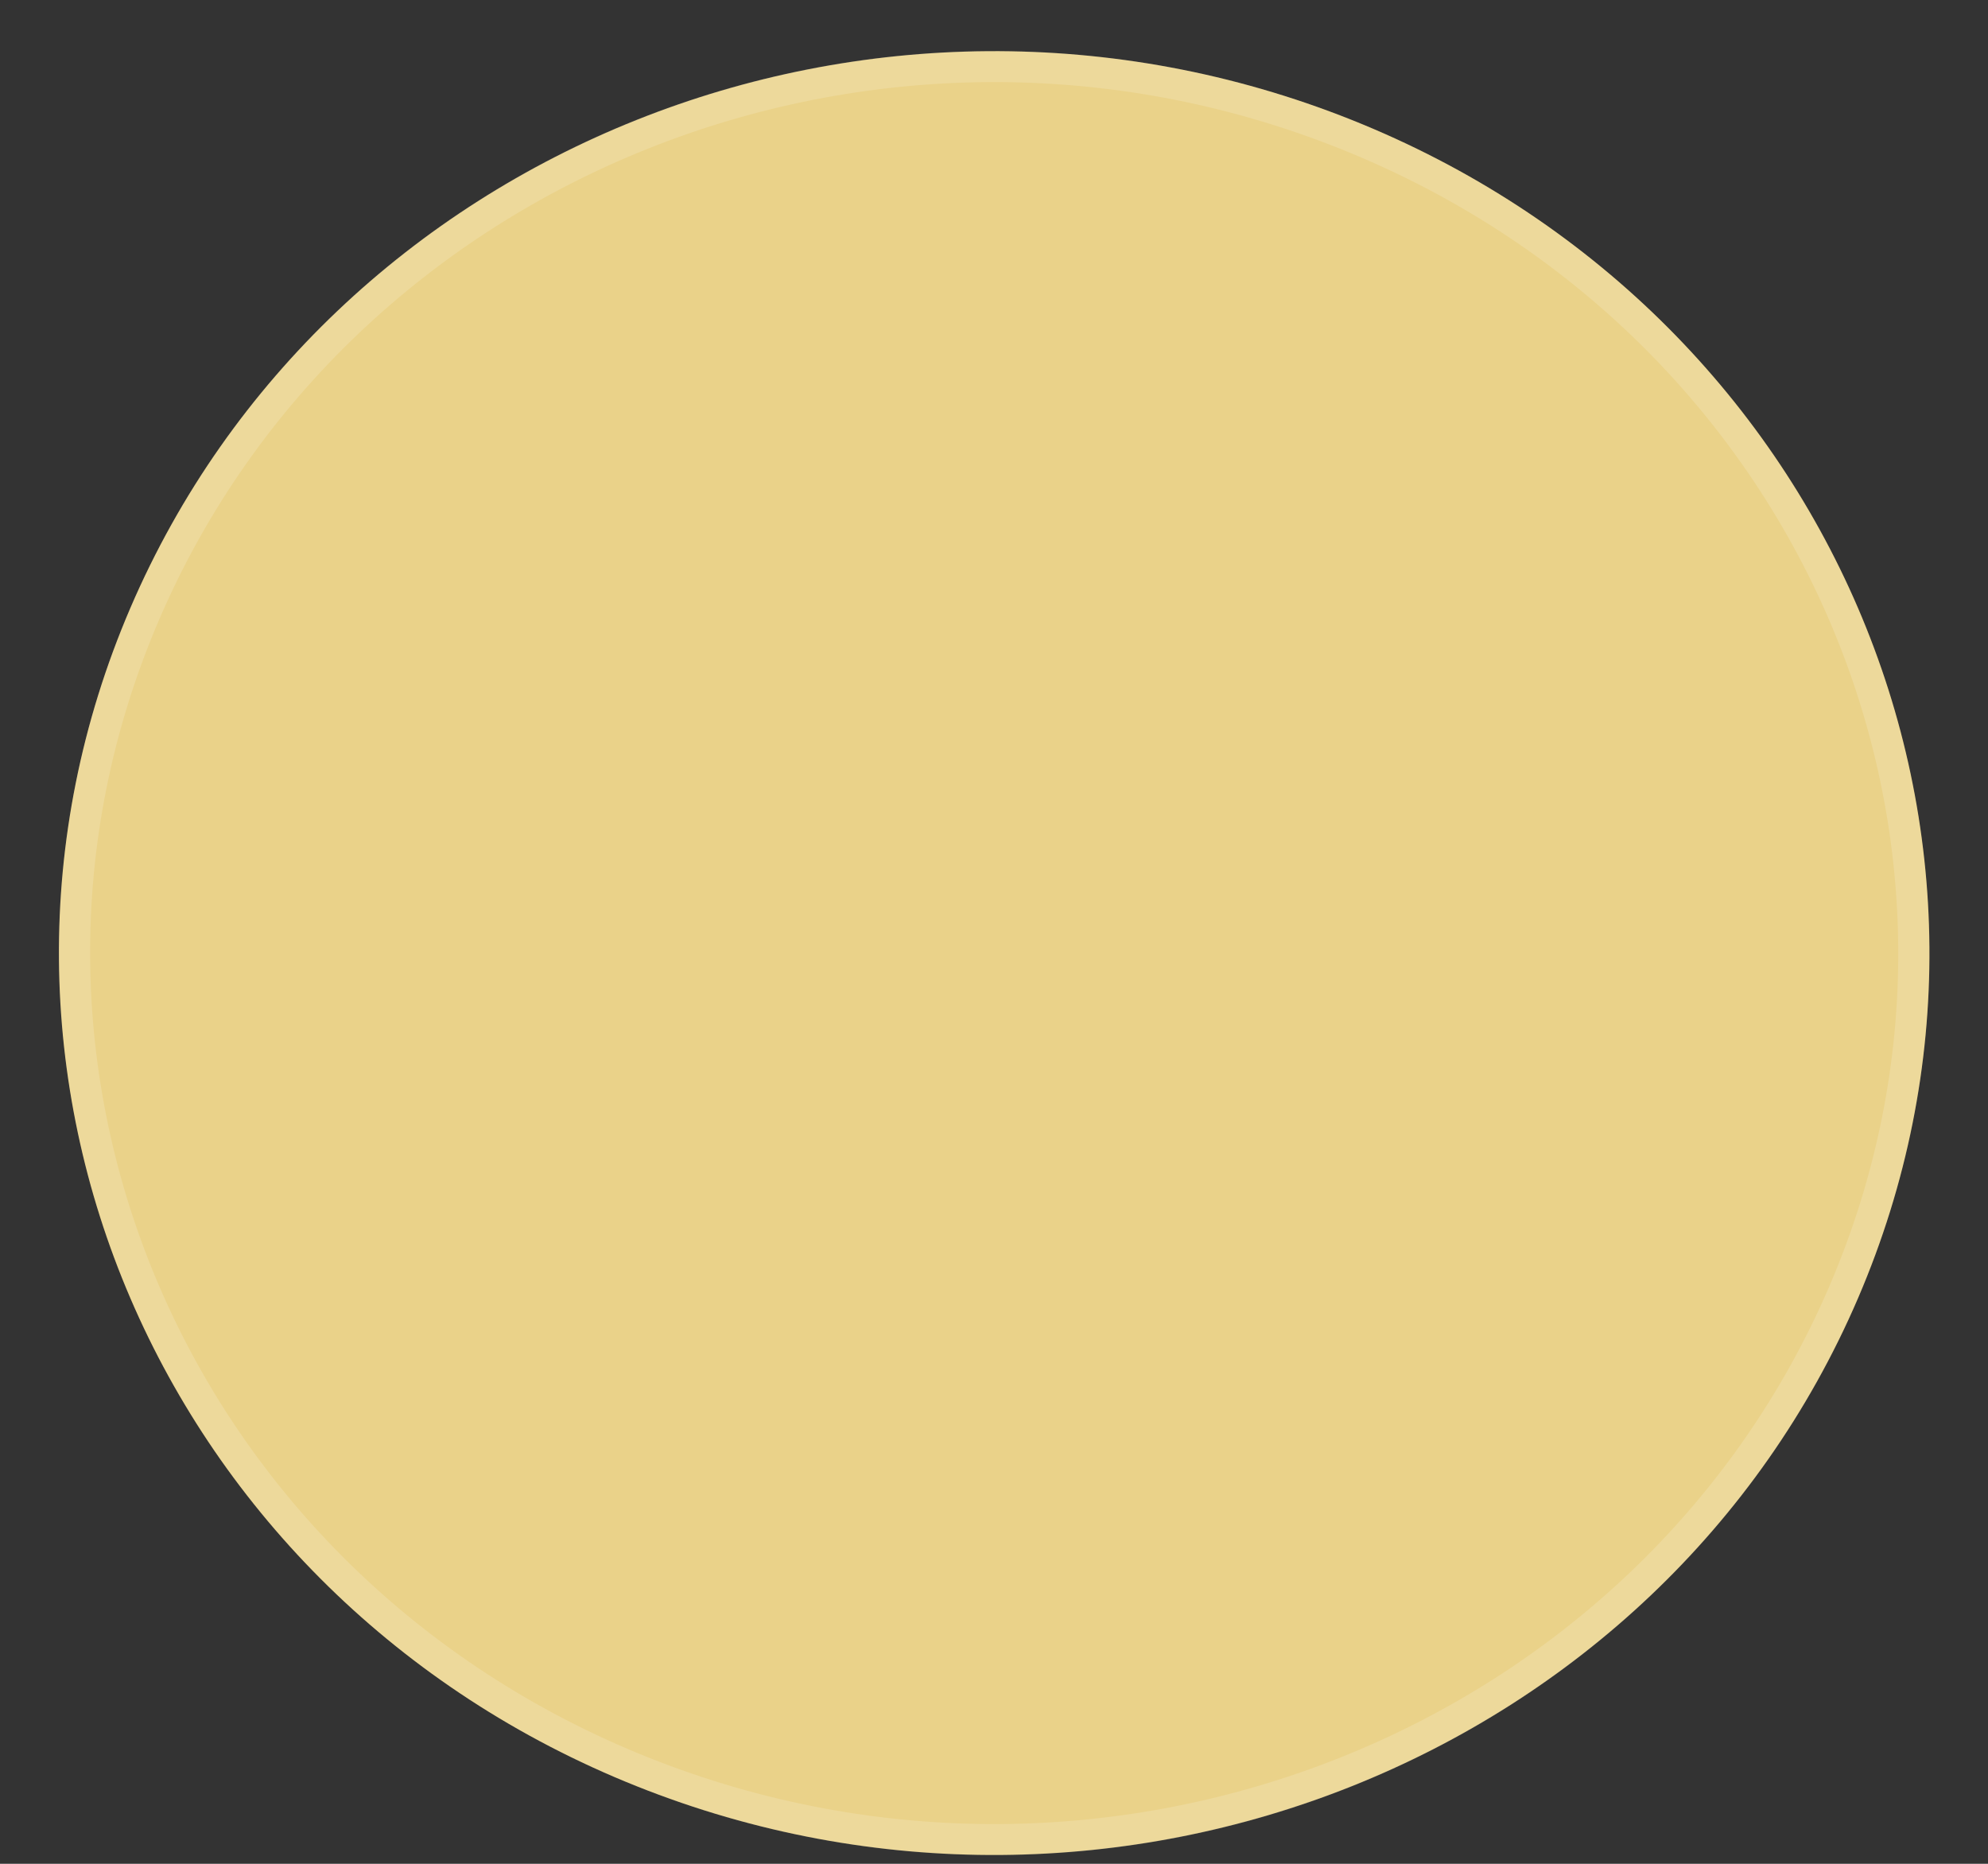
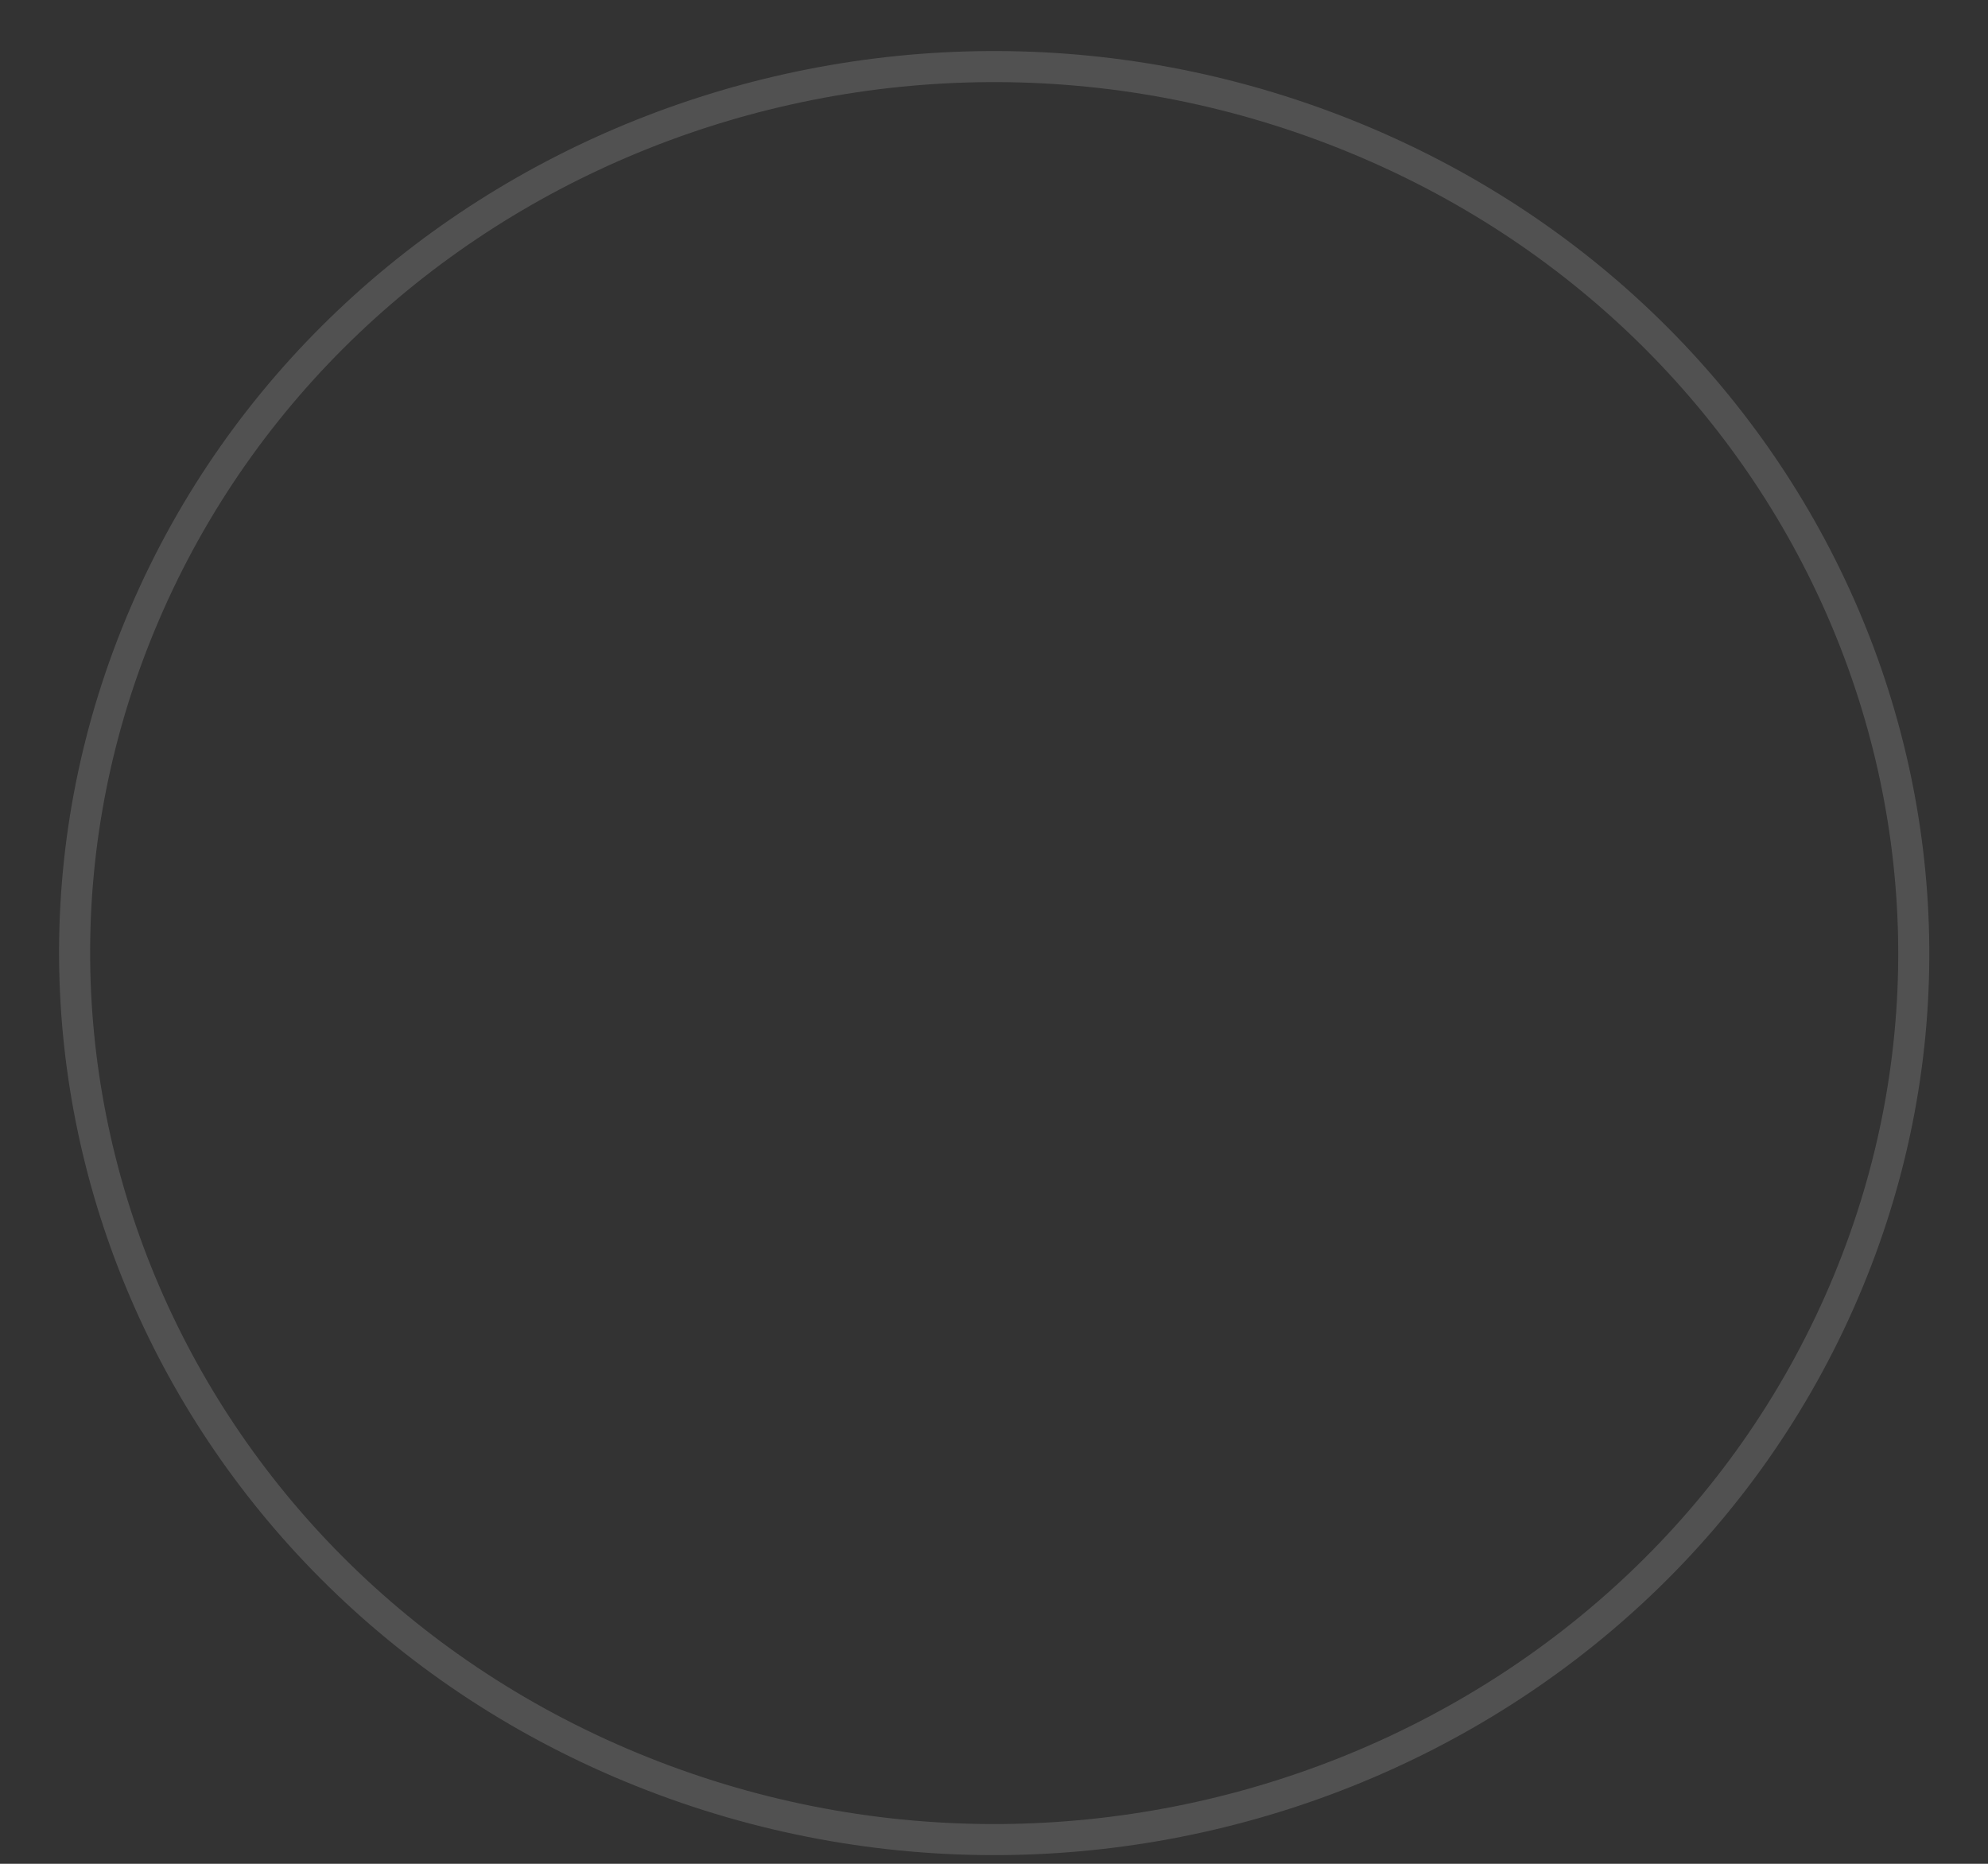
<svg xmlns="http://www.w3.org/2000/svg" width="32" height="30" viewBox="0 0 32 30" fill="none">
  <rect x="0" y="0" width="32" height="30" fill="#333333" stroke="none" />
-   <path d="M29.908 20.895C33.089 13.489 29.442 5 21.762 1.932C14.083 -1.135 5.279 2.382 2.098 9.787C-1.083 17.192 2.563 25.682 10.243 28.749C17.923 31.817 26.727 28.3 29.908 20.895Z" fill="#EAD289" />
  <path d="M21.664 2.162C29.221 5.181 32.8 13.529 29.676 20.802C26.552 28.075 17.899 31.538 10.342 28.52C2.785 25.501 -0.794 17.152 2.33 9.88C5.454 2.607 14.107 -0.856 21.664 2.162Z" stroke="white" stroke-opacity="0.15" stroke-width="0.5" />
</svg>